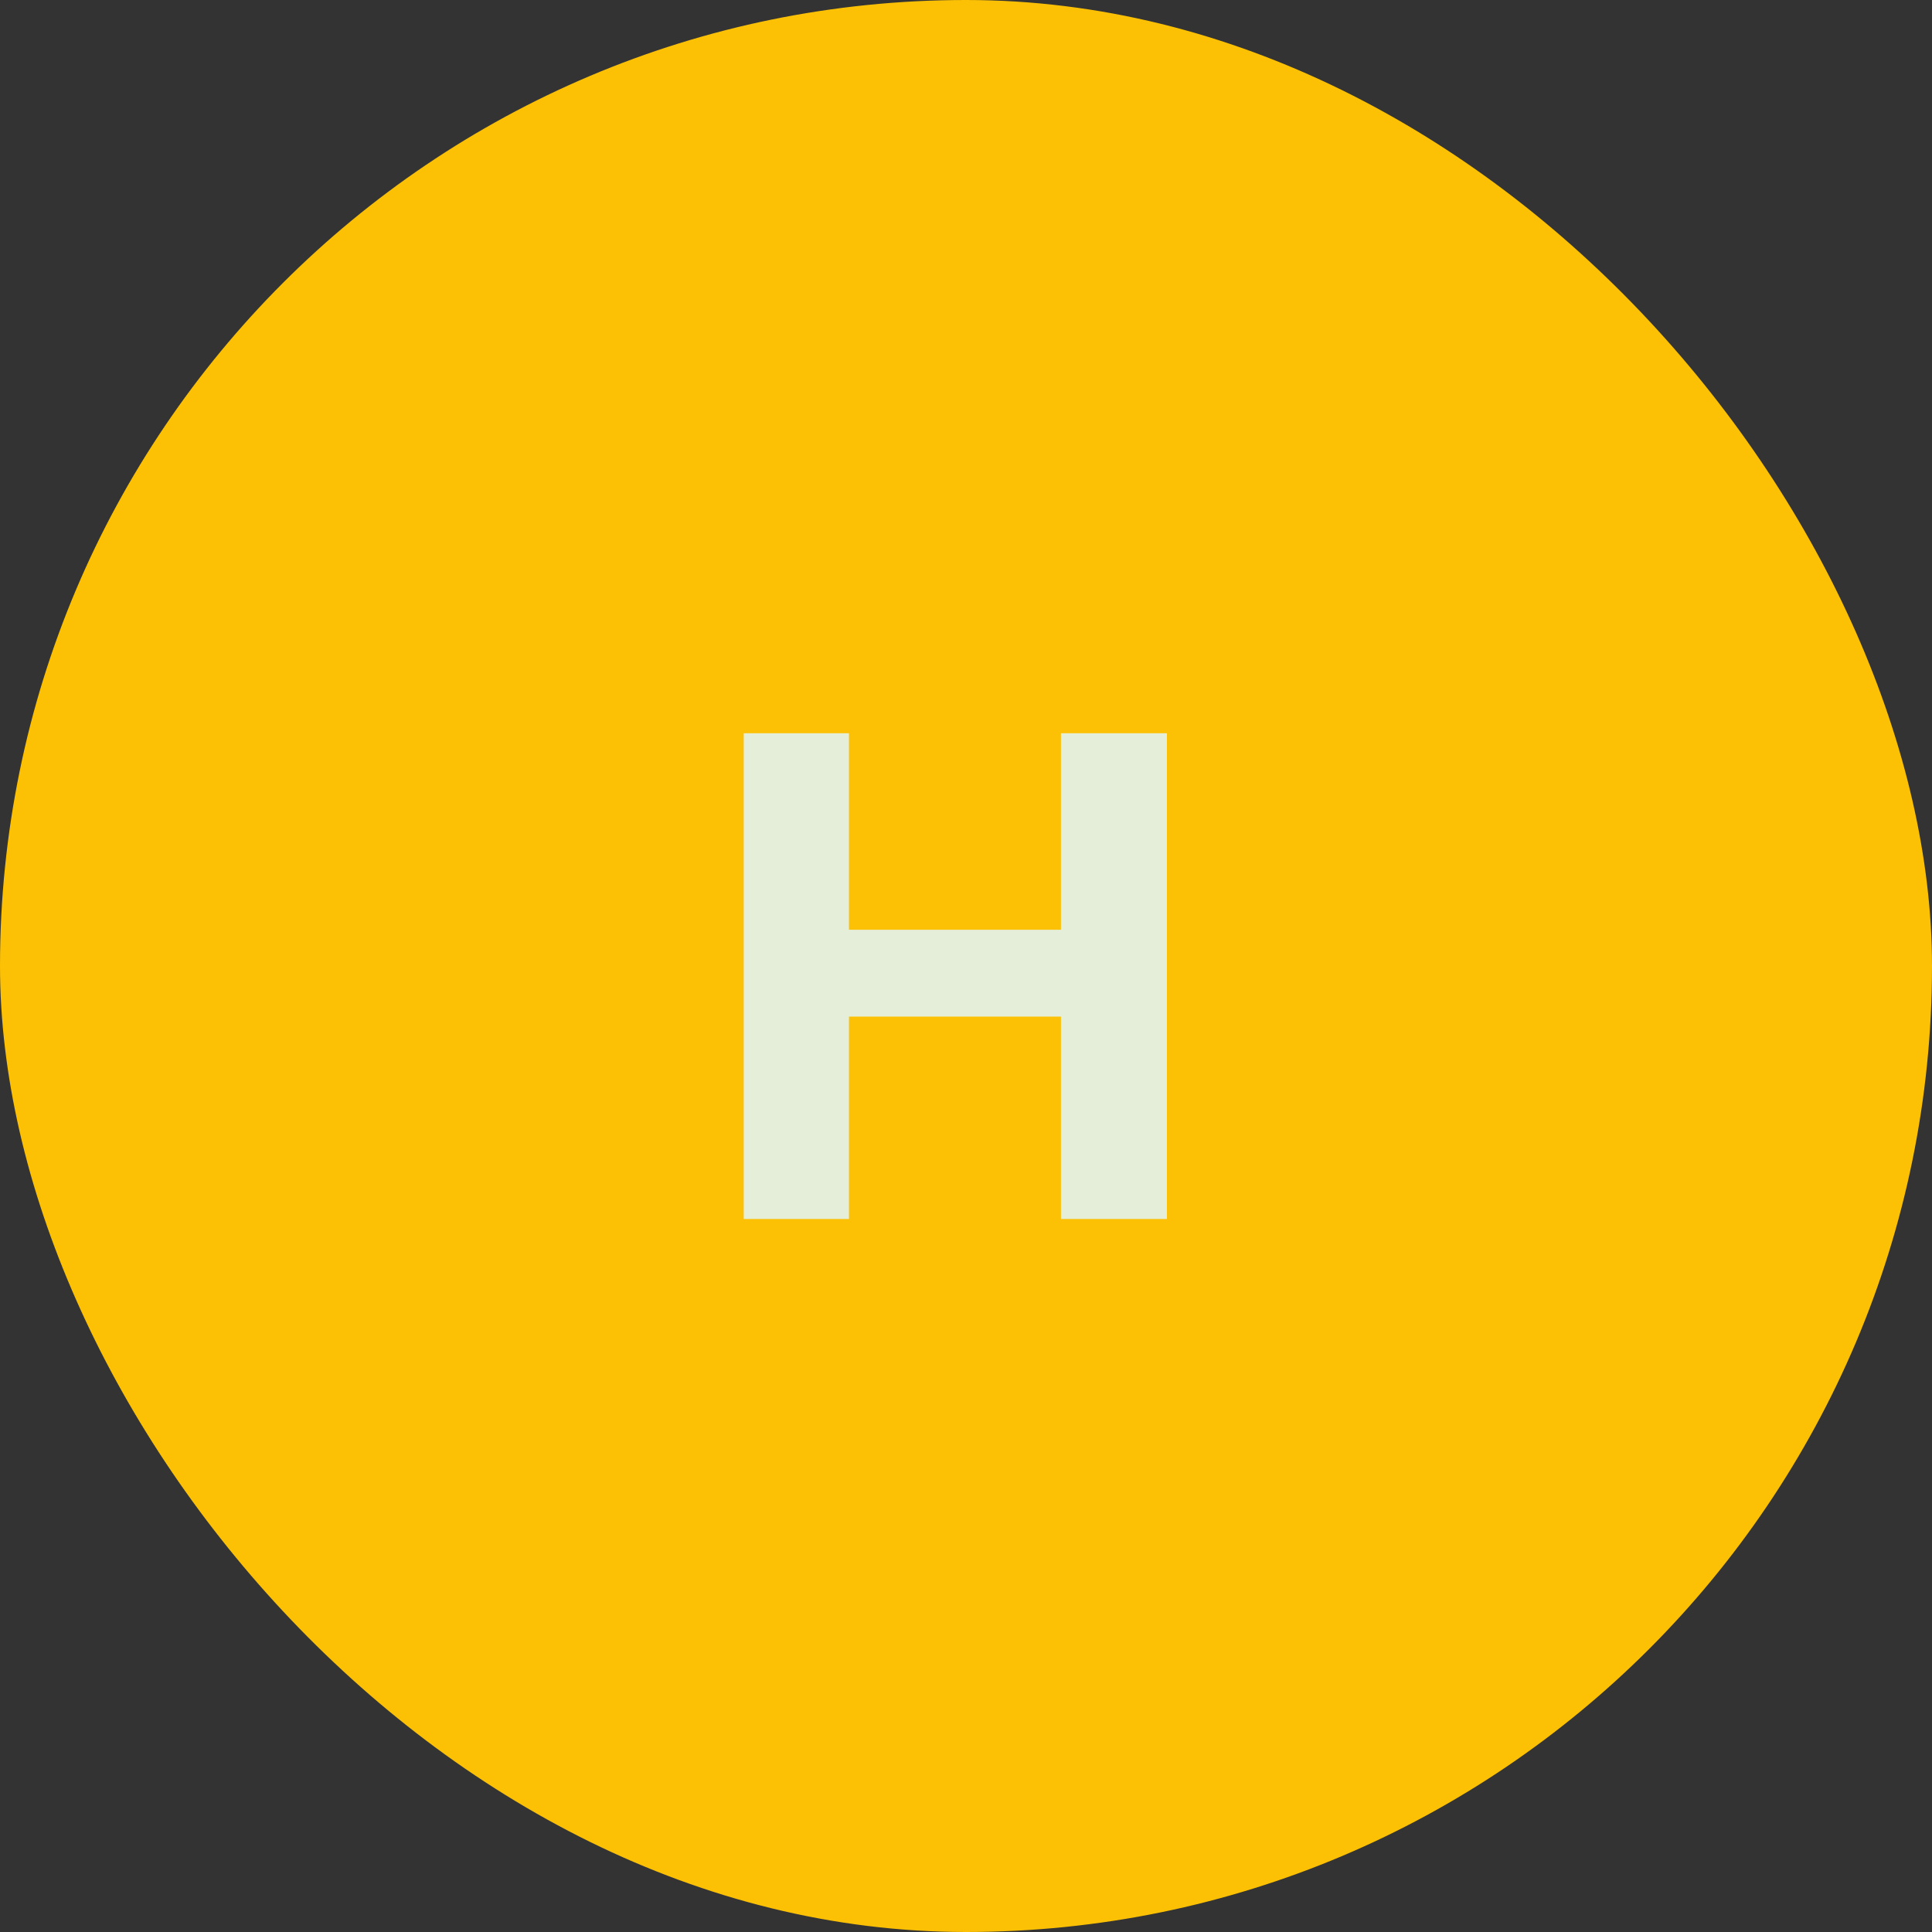
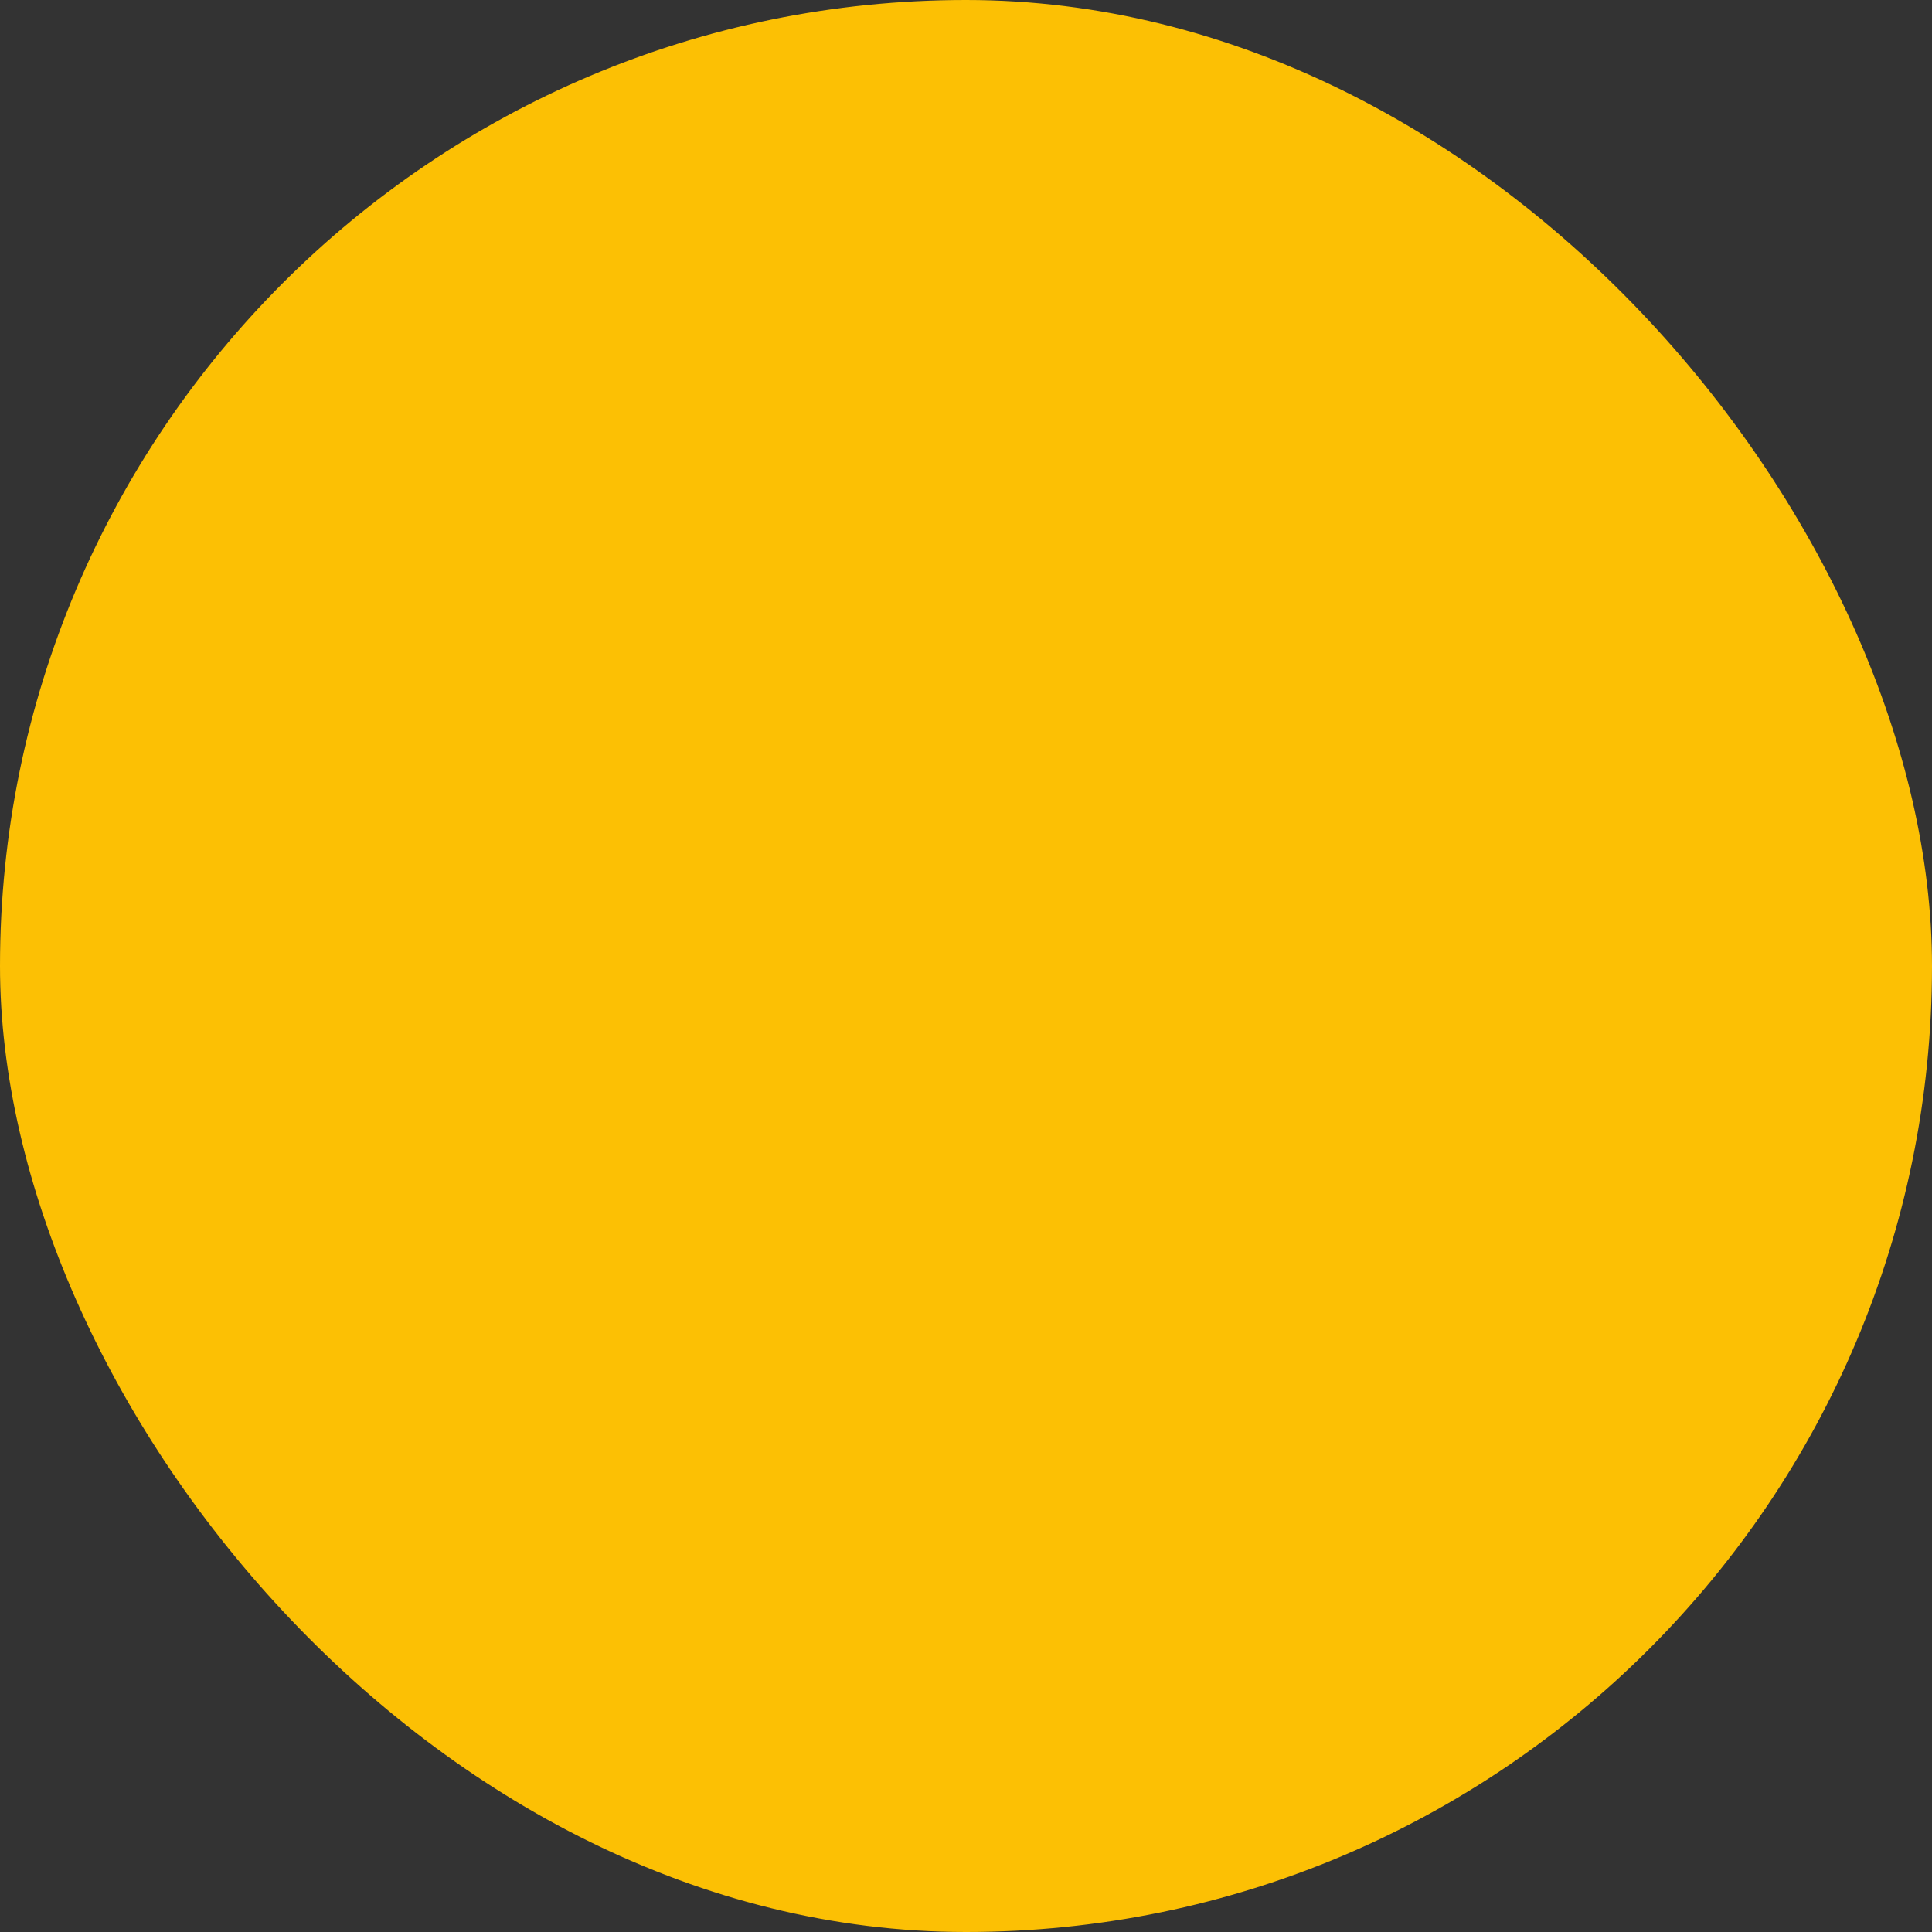
<svg xmlns="http://www.w3.org/2000/svg" width="42" height="42" viewBox="0 0 42 42" fill="none">
  <rect x="0" y="0" width="42" height="42" fill="#333333" stroke="none" />
  <rect width="42" height="42" rx="21" fill="#FCC004" />
-   <path d="M23.064 26.5V15.94H25.368V26.5H23.064ZM16.168 26.5V15.94H18.456V26.5H16.168ZM17.528 22.1V20.212H23.992V22.1H17.528Z" fill="#E5EED9" />
</svg>